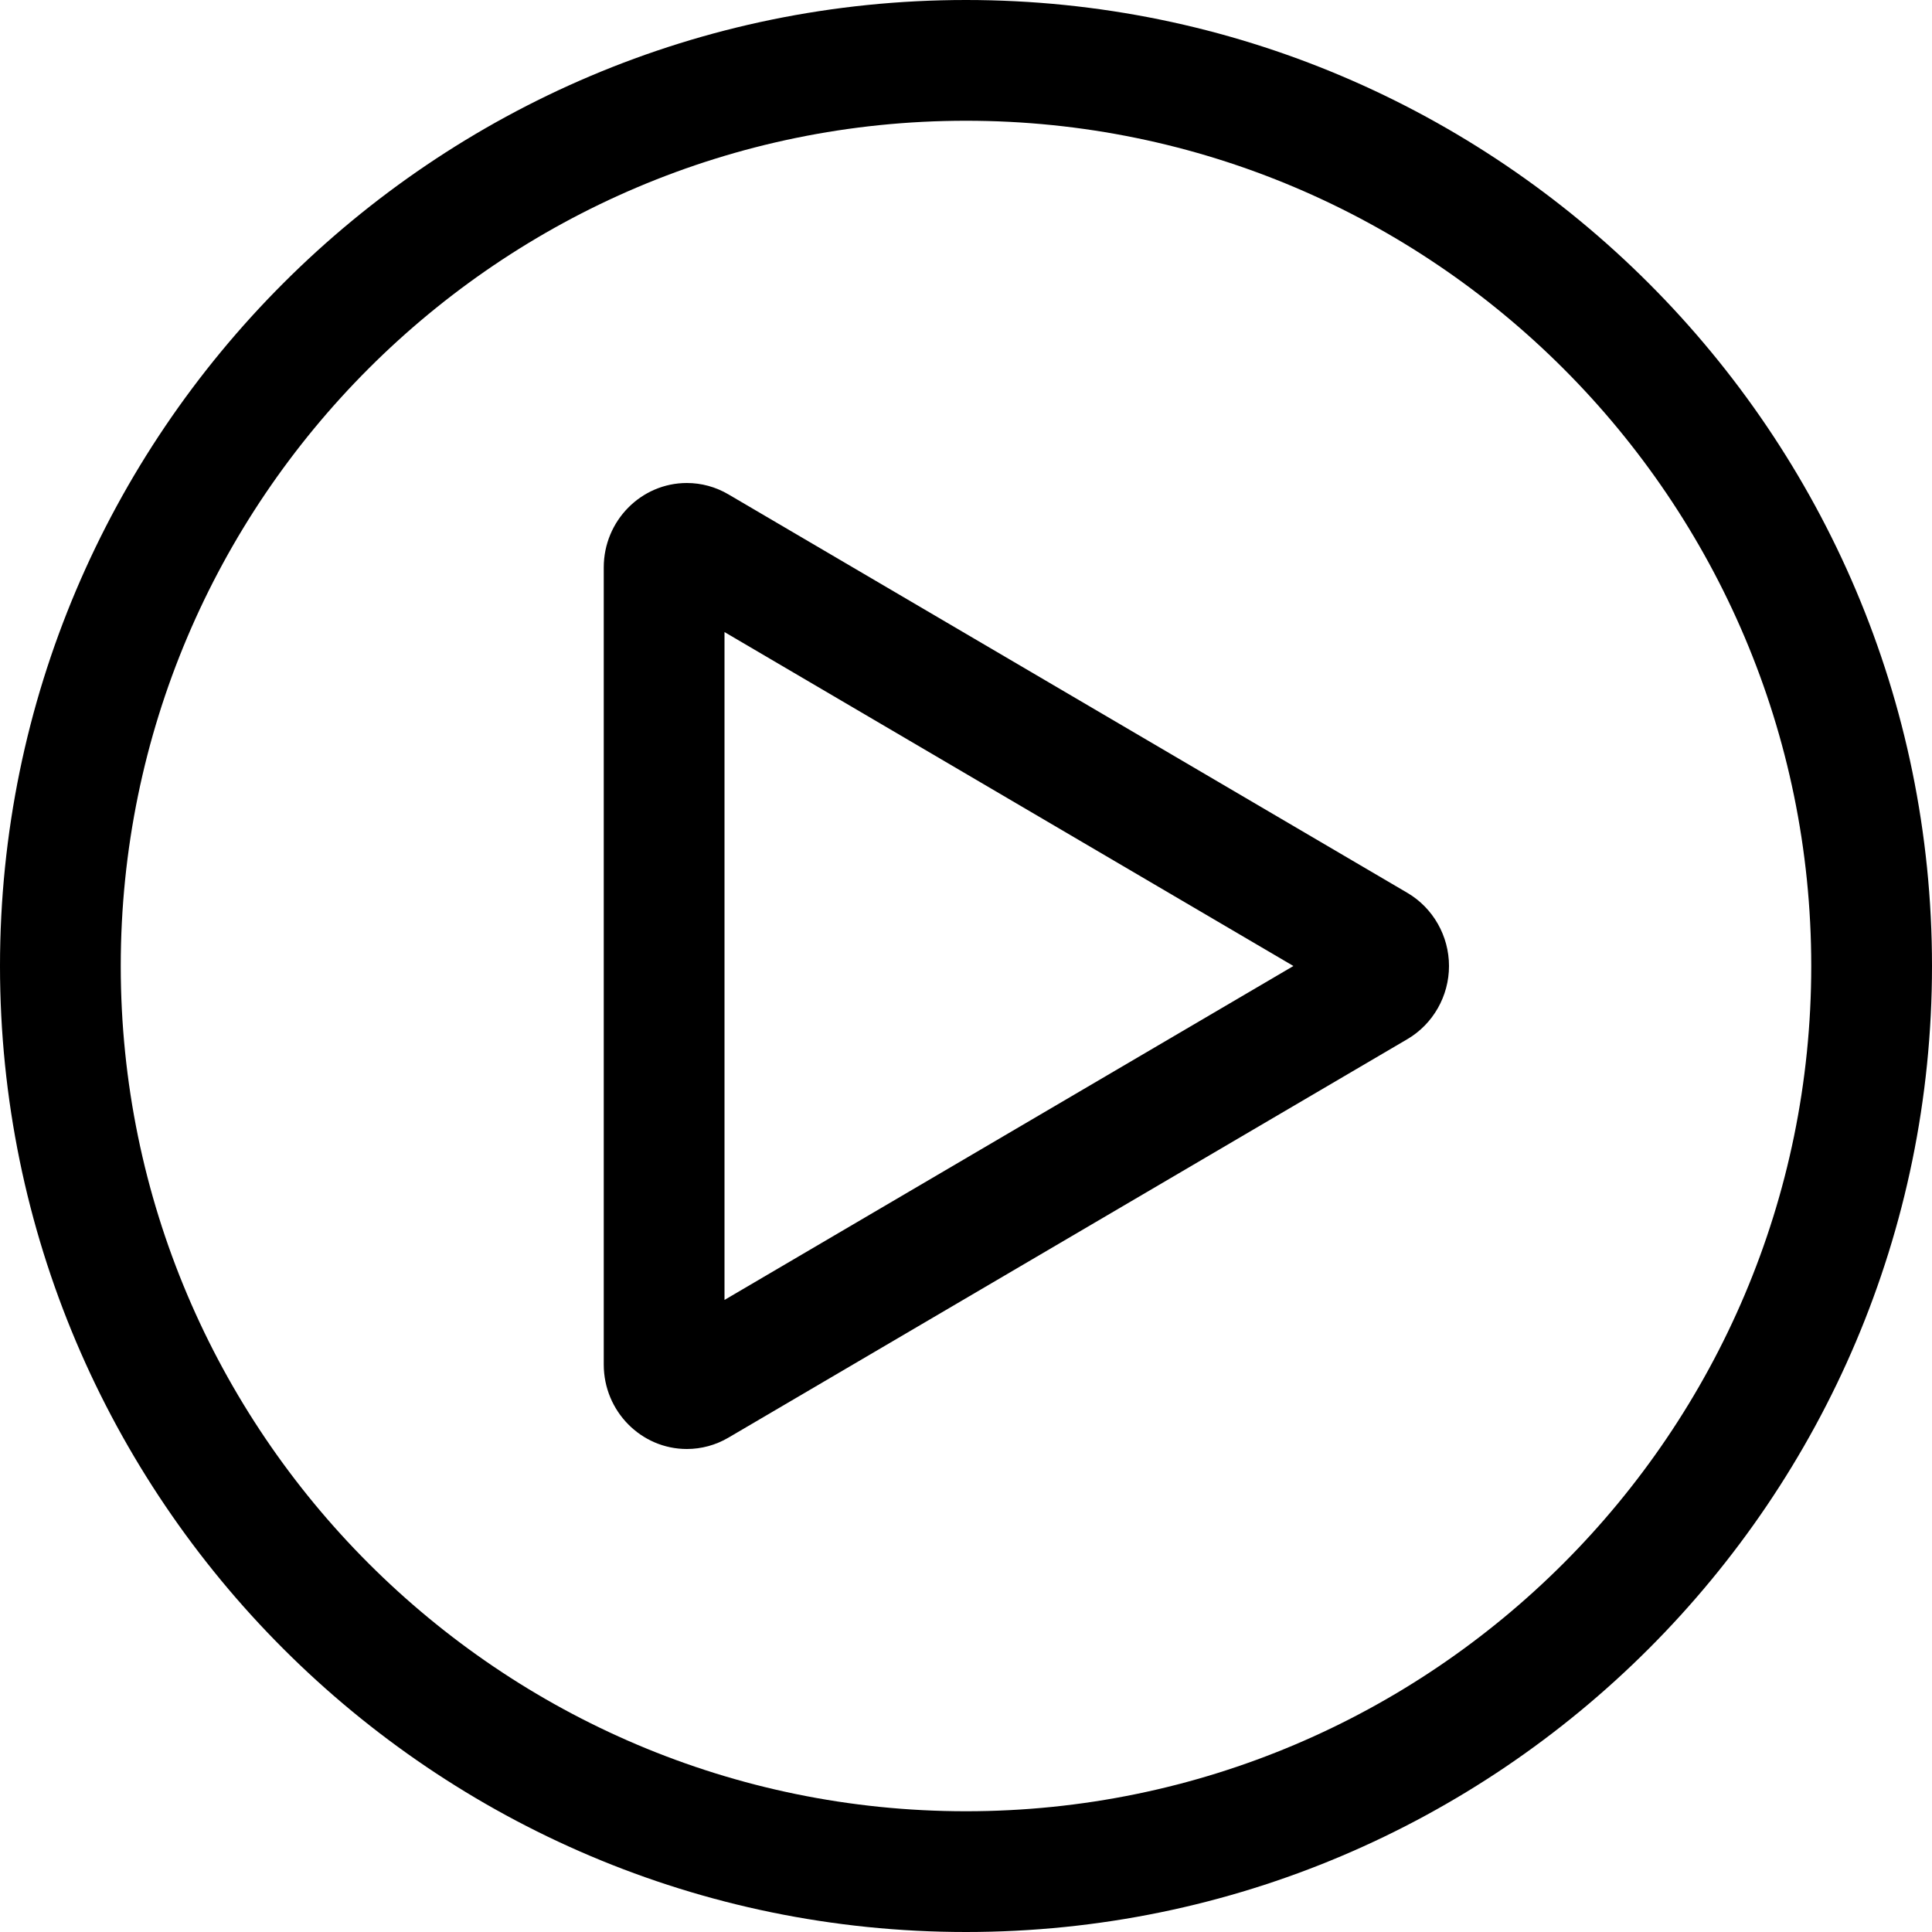
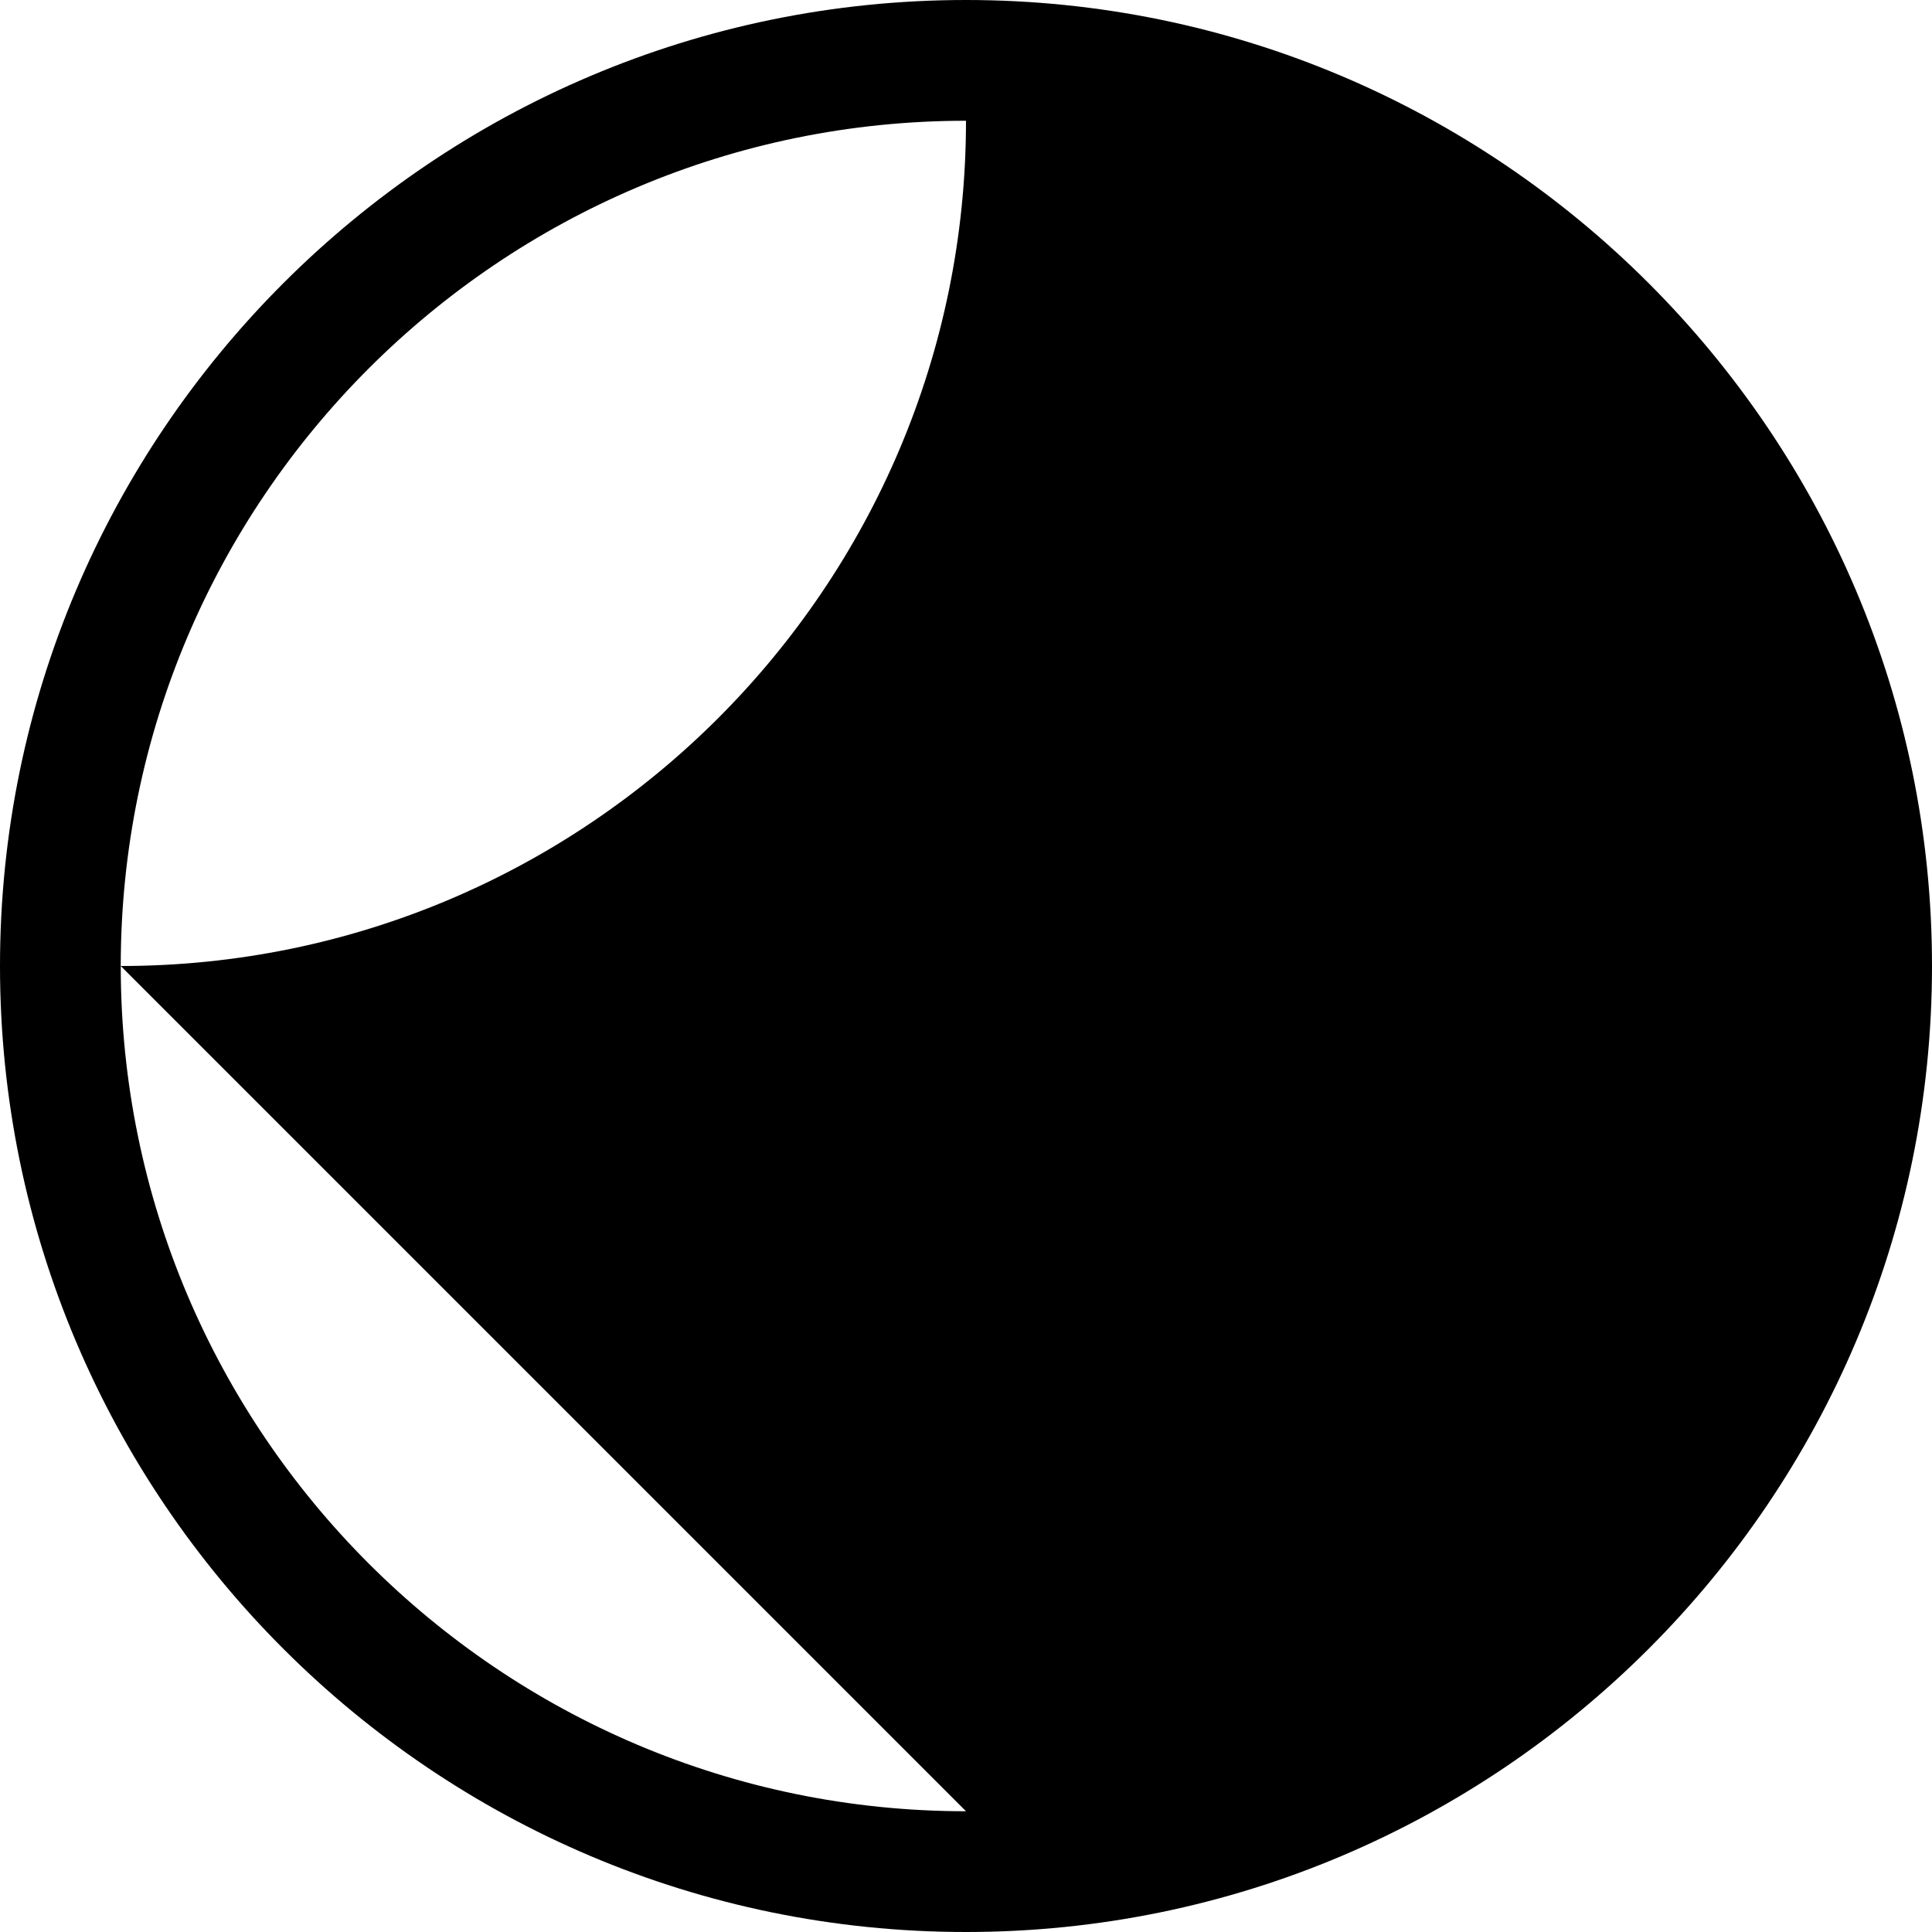
<svg xmlns="http://www.w3.org/2000/svg" viewBox="0,0,256,256" width="32px" height="32px" fill-rule="nonzero">
  <g fill="#000000" fill-rule="nonzero" stroke="none" stroke-width="1" stroke-linecap="butt" stroke-linejoin="miter" stroke-miterlimit="10" stroke-dasharray="" stroke-dashoffset="0" font-family="none" font-weight="none" font-size="none" text-anchor="none" style="mix-blend-mode: normal">
    <g transform="scale(8,8)">
-       <path d="M23.313,14.79l-11.247,-6.601c-0.21,-0.124 -0.448,-0.189 -0.689,-0.189c-0.759,0 -1.377,0.627 -1.377,1.398v13.203c0,0.772 0.618,1.399 1.377,1.399c0.241,0 0.479,-0.065 0.688,-0.188l11.248,-6.602c0.424,-0.25 0.687,-0.713 0.687,-1.21c0,-0.497 -0.263,-0.96 -0.687,-1.21zM12,21.531v-11.062l9.423,5.531z" />
-       <path d="M16,0c-8.822,0 -16,7.178 -16,16c0,8.822 7.178,16 16,16c8.822,0 16,-7.178 16,-16c0,-8.822 -7.178,-16 -16,-16zM16,30c-7.72,0 -14,-6.28 -14,-14c0,-7.72 6.28,-14 14,-14c7.72,0 14,6.28 14,14c0,7.72 -6.28,14 -14,14z" />
+       <path d="M16,0c-8.822,0 -16,7.178 -16,16c0,8.822 7.178,16 16,16c8.822,0 16,-7.178 16,-16c0,-8.822 -7.178,-16 -16,-16zM16,30c-7.72,0 -14,-6.28 -14,-14c0,-7.72 6.28,-14 14,-14c0,7.72 -6.28,14 -14,14z" />
    </g>
  </g>
</svg>